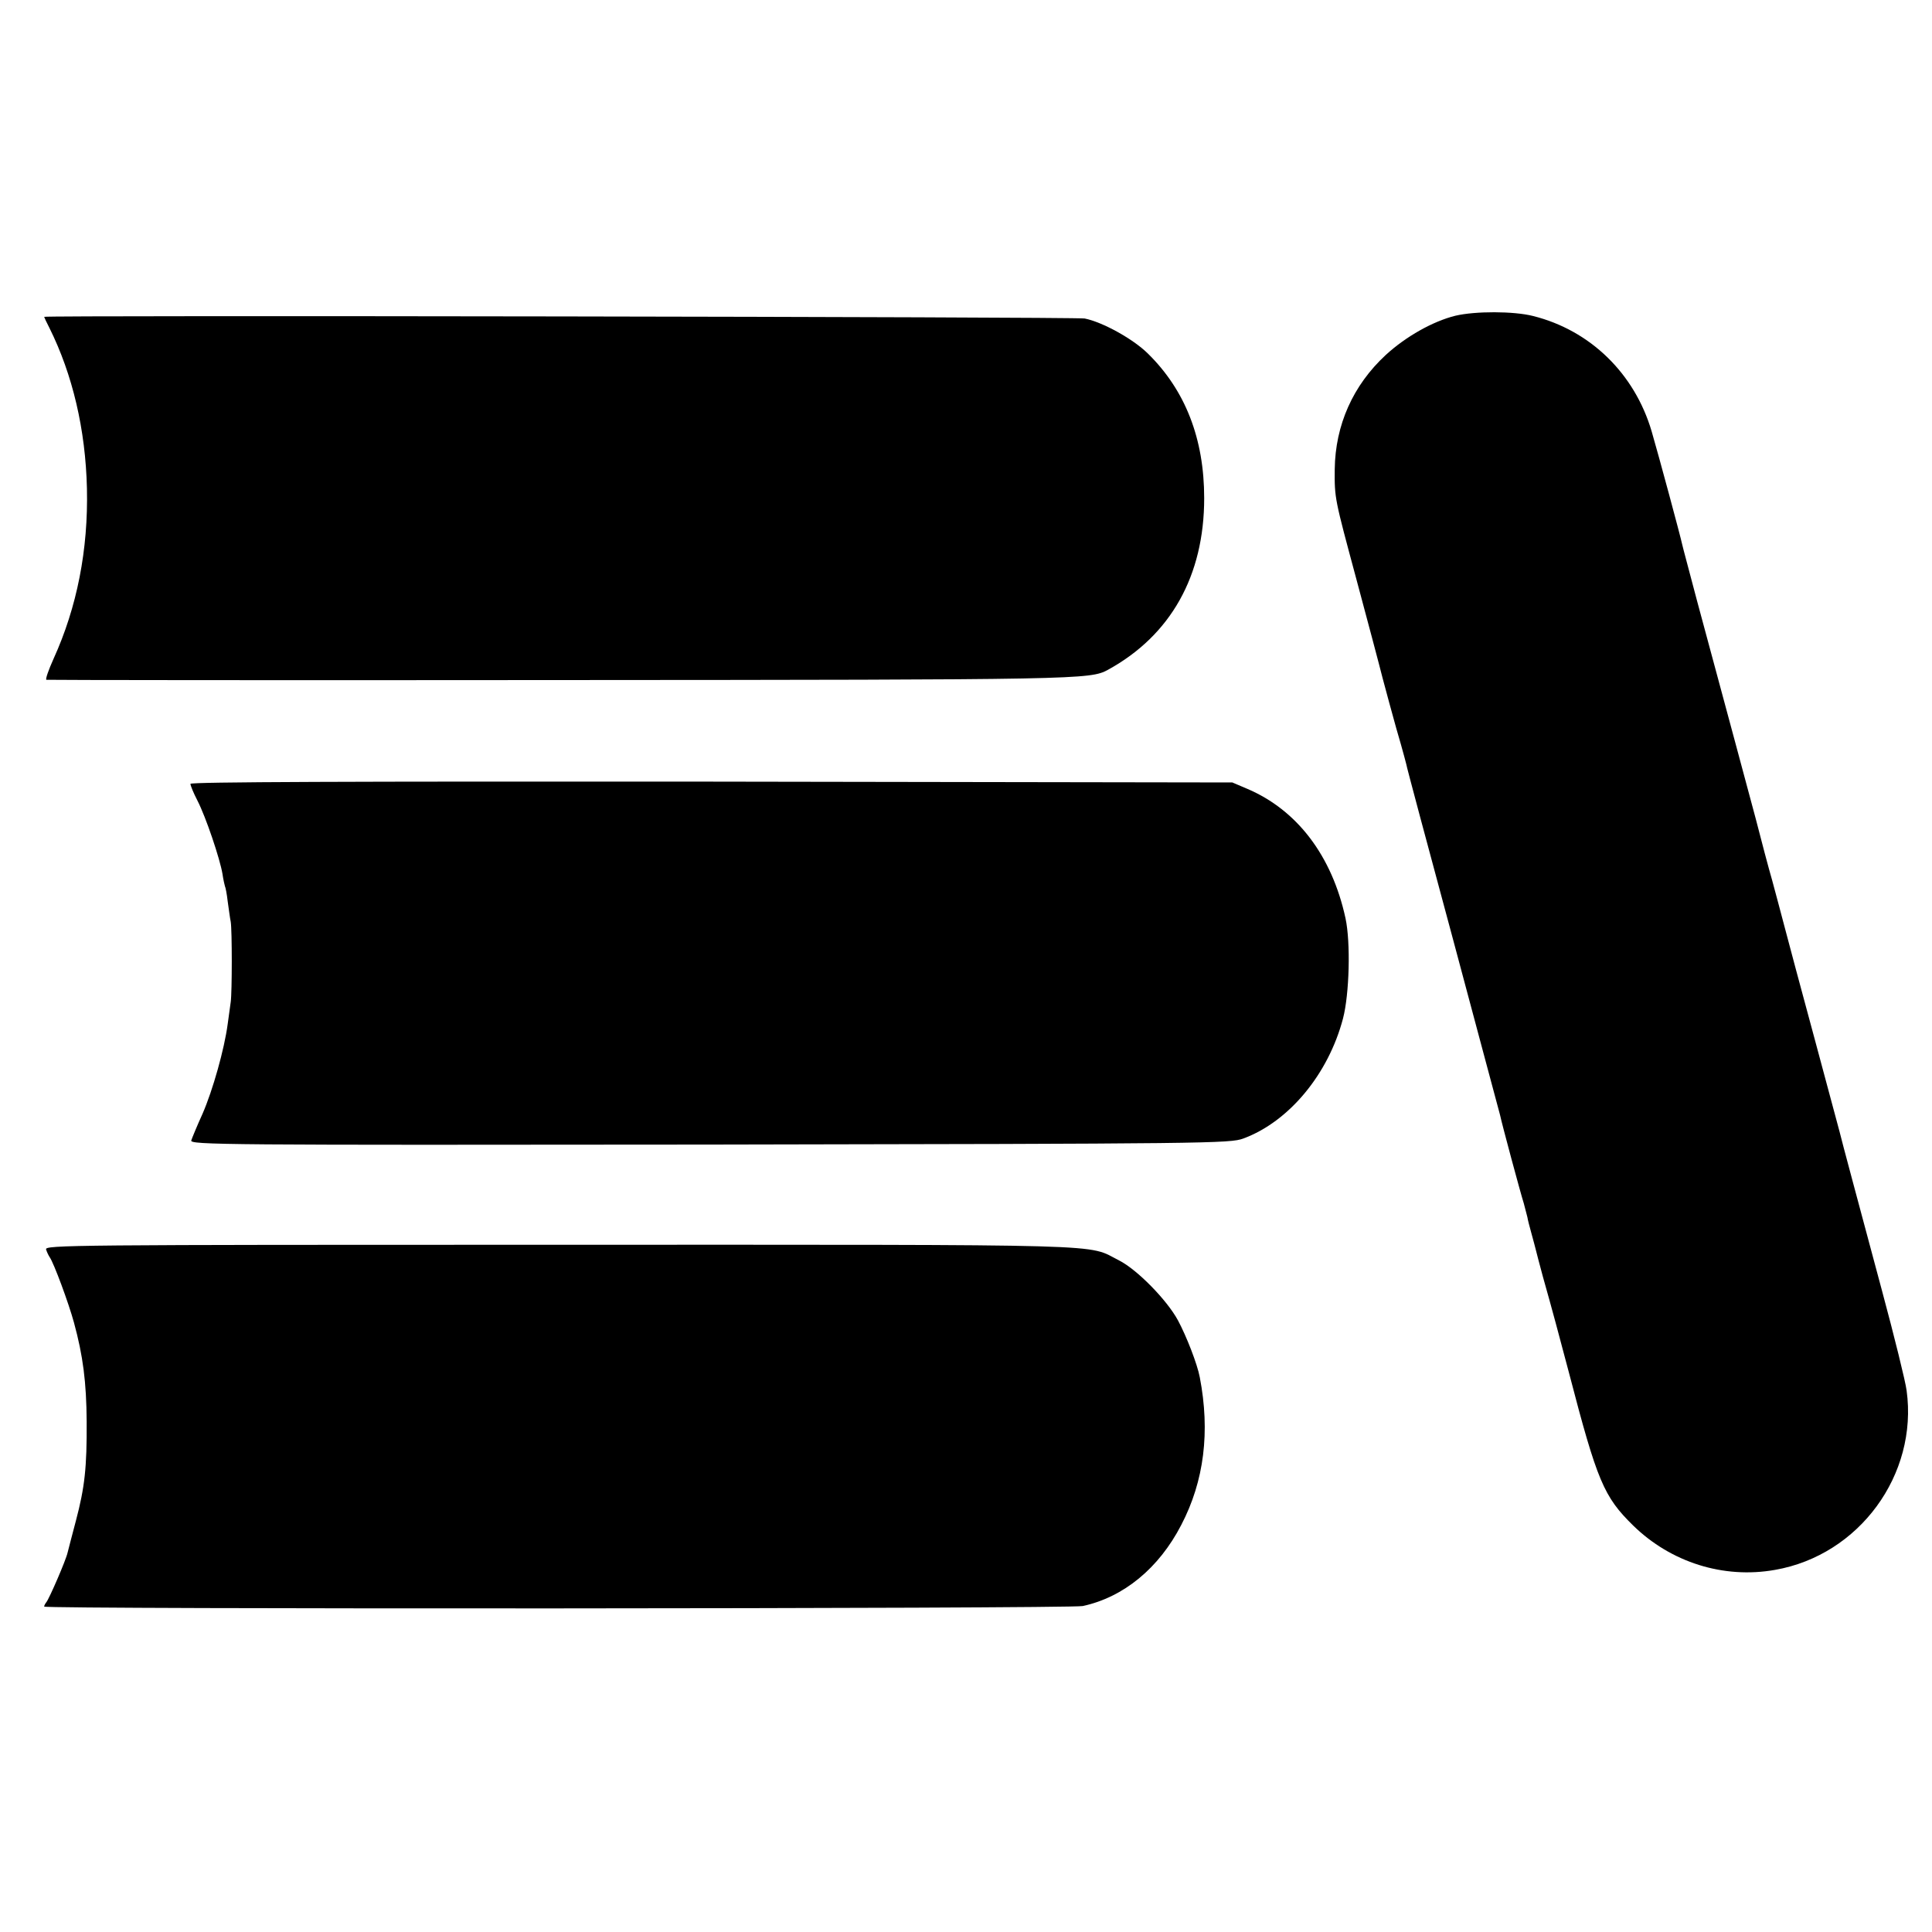
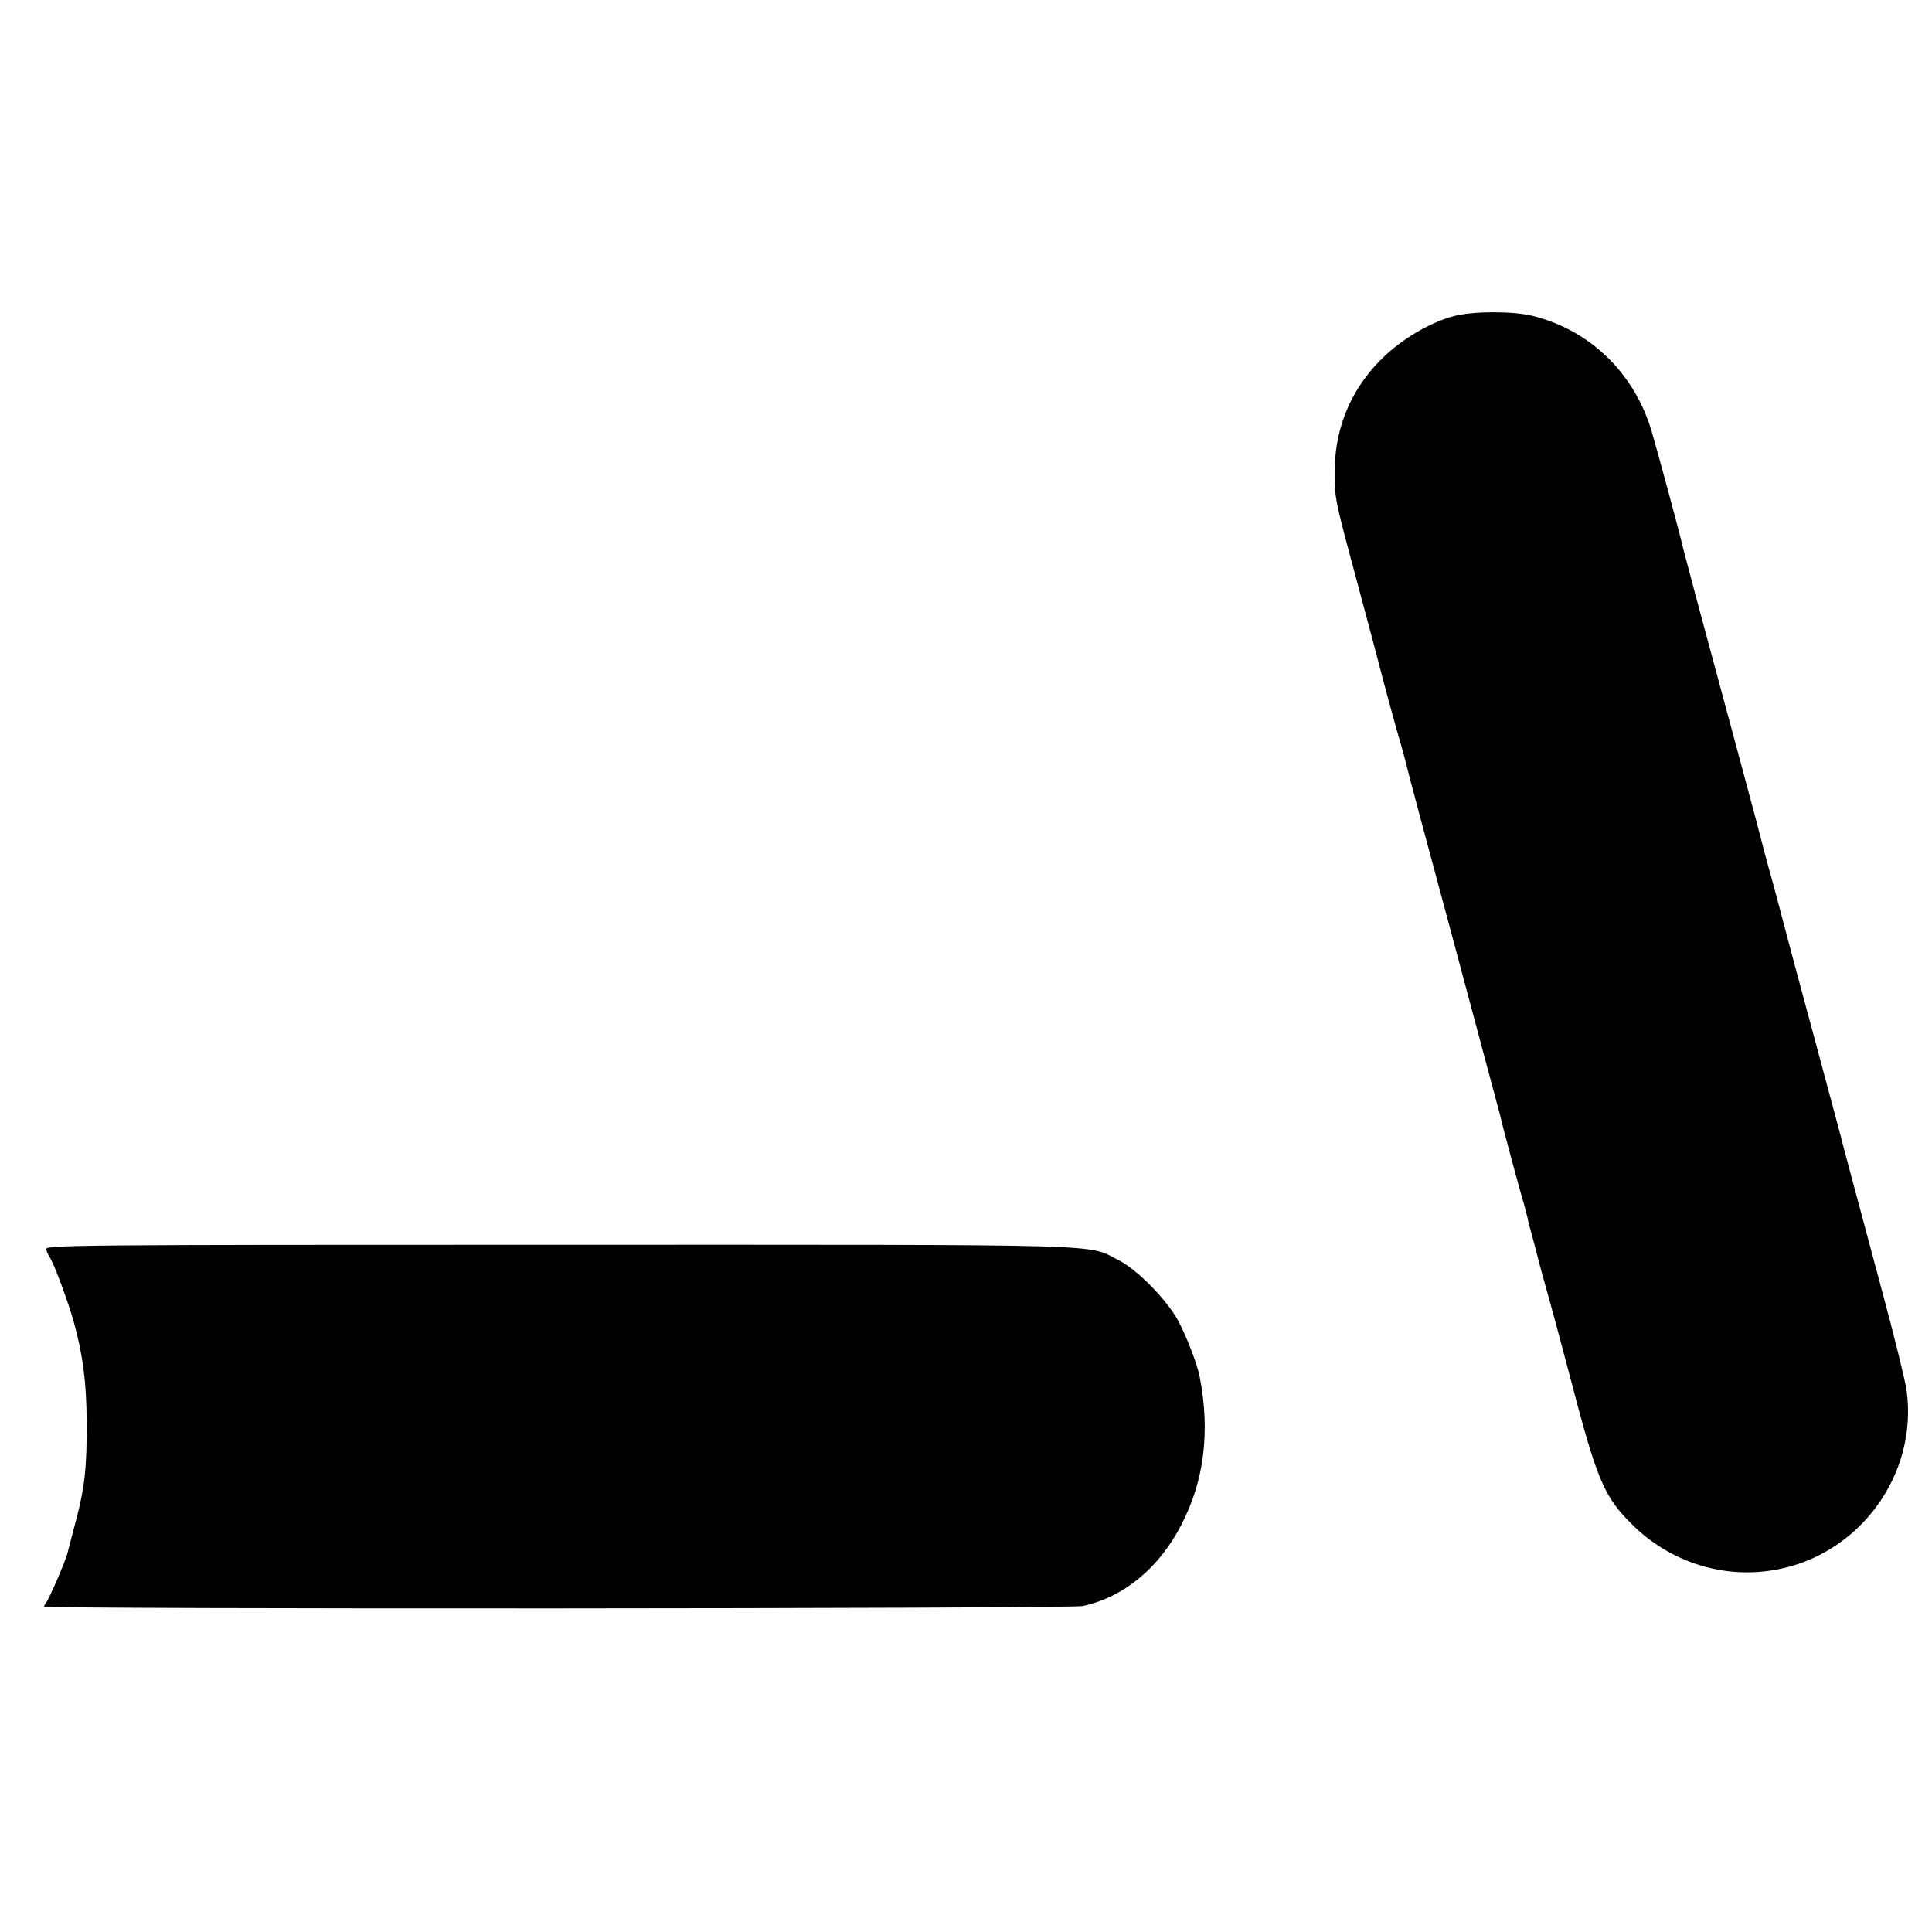
<svg xmlns="http://www.w3.org/2000/svg" version="1.0" width="700pt" height="700pt" viewBox="0 0 700 700" preserveAspectRatio="xMidYMid meet">
  <g transform="translate(0,700) scale(0.1,-0.1)" fill="#000000" stroke="none">
    <path d="M5273 5856 c-81 -20 -179 -75 -252 -142 -119 -110 -183 -254 -185 -414 -1 -106 0 -107 78 -397 57 -212 73 -274 82 -308 7 -30 66 -248 80 -293 8 -29 17 -61 19 -70 1 -9 78 -296 170 -637 91 -341 168 -627 170 -635 6 -30 75 -286 86 -320 5 -19 11 -42 13 -50 1 -8 8 -35 15 -60 7 -25 14 -52 16 -60 2 -8 13 -51 25 -95 37 -131 56 -203 95 -350 102 -392 126 -448 232 -552 137 -134 328 -194 514 -161 305 53 519 345 477 650 -4 32 -44 194 -89 361 -84 313 -148 551 -154 577 -2 8 -43 159 -90 335 -48 176 -97 361 -110 410 -13 50 -33 124 -44 165 -12 41 -39 143 -60 225 -38 141 -93 347 -212 787 -27 103 -52 195 -54 205 -6 29 -85 322 -111 411 -62 209 -222 365 -429 417 -71 18 -210 18 -282 1z" />
-     <path d="M160 5852 c0 -1 8 -19 19 -40 84 -169 131 -368 136 -582 5 -222 -36 -430 -121 -617 -18 -40 -30 -74 -26 -76 4 -1 840 -2 1857 -1 1892 1 1924 2 1989 37 228 125 349 341 349 622 0 215 -68 391 -205 525 -53 52 -163 113 -228 126 -33 6 -3770 12 -3770 6z" />
-     <path d="M690 4160 c0 -6 11 -33 25 -60 31 -60 82 -212 91 -266 3 -21 8 -42 9 -45 2 -3 7 -28 10 -55 4 -27 8 -60 11 -74 5 -30 5 -254 0 -290 -2 -14 -7 -50 -11 -80 -12 -91 -54 -240 -91 -325 -20 -44 -38 -88 -41 -97 -5 -16 109 -17 1878 -15 1810 3 1886 4 1934 22 165 61 308 233 361 435 23 88 28 275 9 363 -49 226 -175 392 -356 469 l-54 23 -1887 3 c-1312 1 -1888 -1 -1888 -8z" />
    <path d="M167 2473 c3 -10 9 -22 13 -28 15 -21 69 -167 88 -237 33 -121 45 -216 46 -358 1 -167 -7 -239 -39 -360 -14 -52 -27 -104 -30 -115 -6 -28 -67 -168 -77 -180 -4 -5 -8 -12 -8 -16 0 -10 3714 -8 3763 2 148 32 276 137 357 294 83 159 105 338 67 535 -9 48 -48 148 -79 206 -40 74 -148 184 -213 217 -121 61 20 57 -2026 57 -1777 0 -1868 -1 -1862 -17z" />
  </g>
</svg>